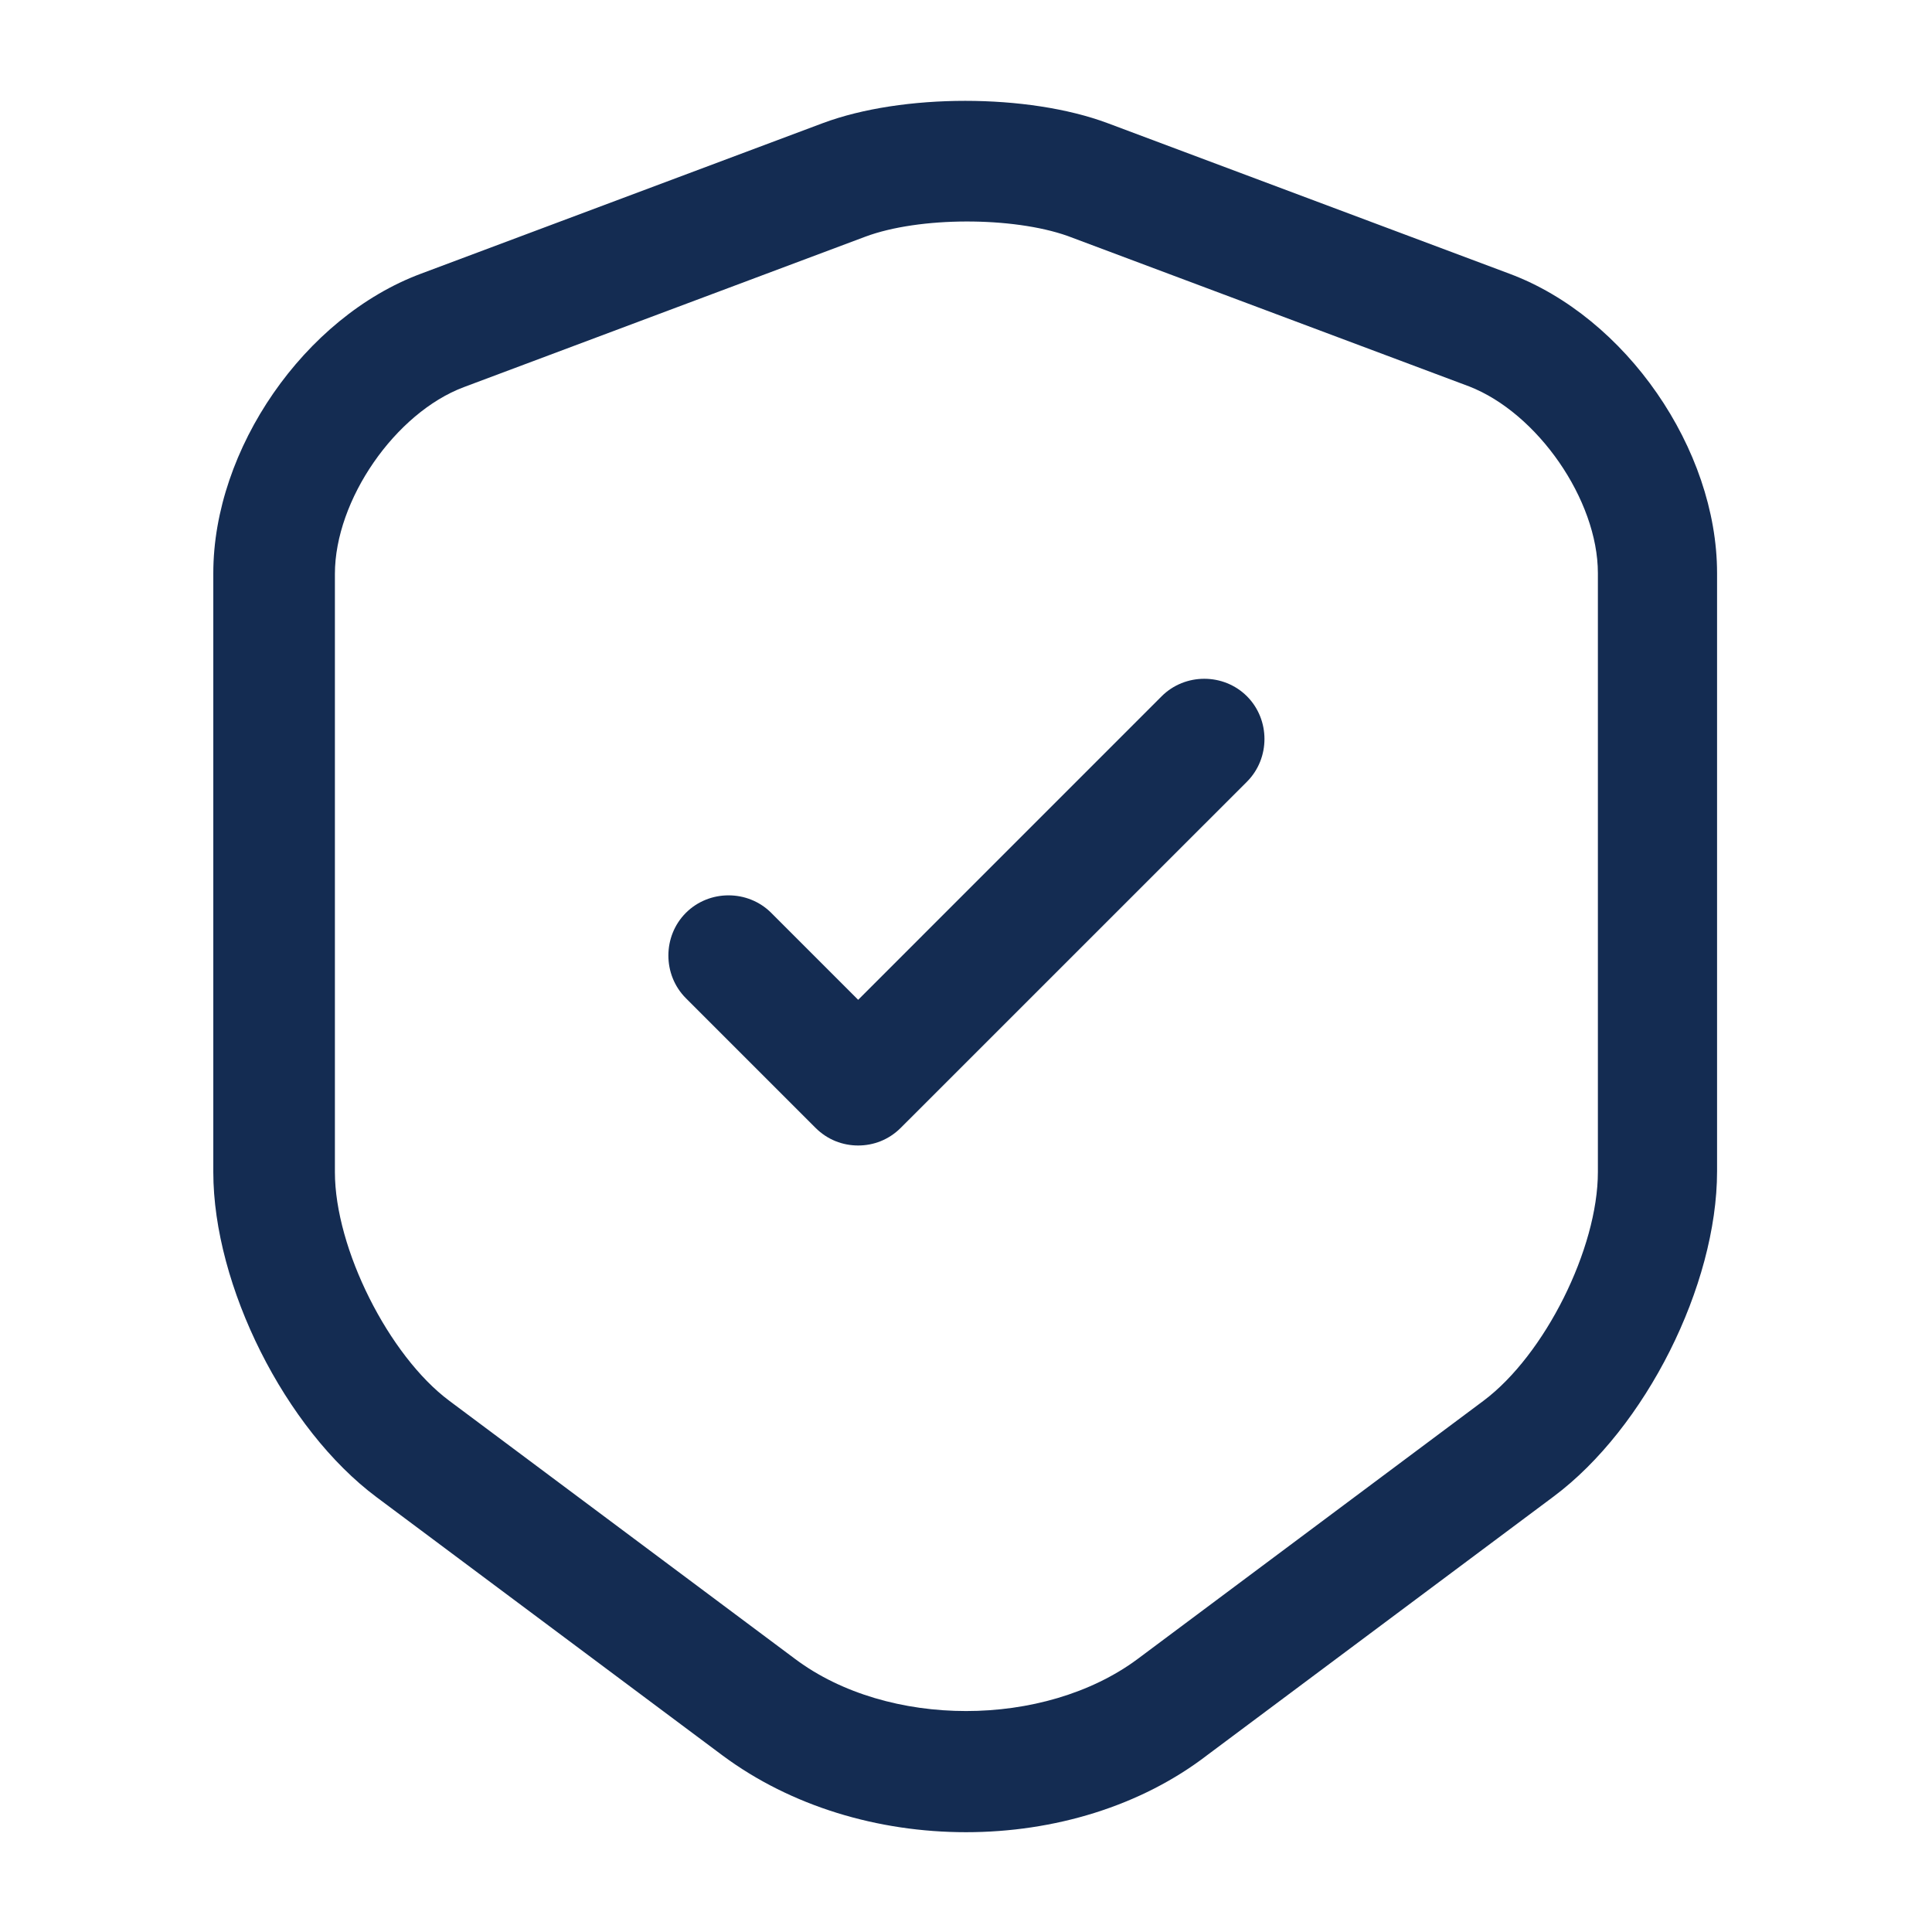
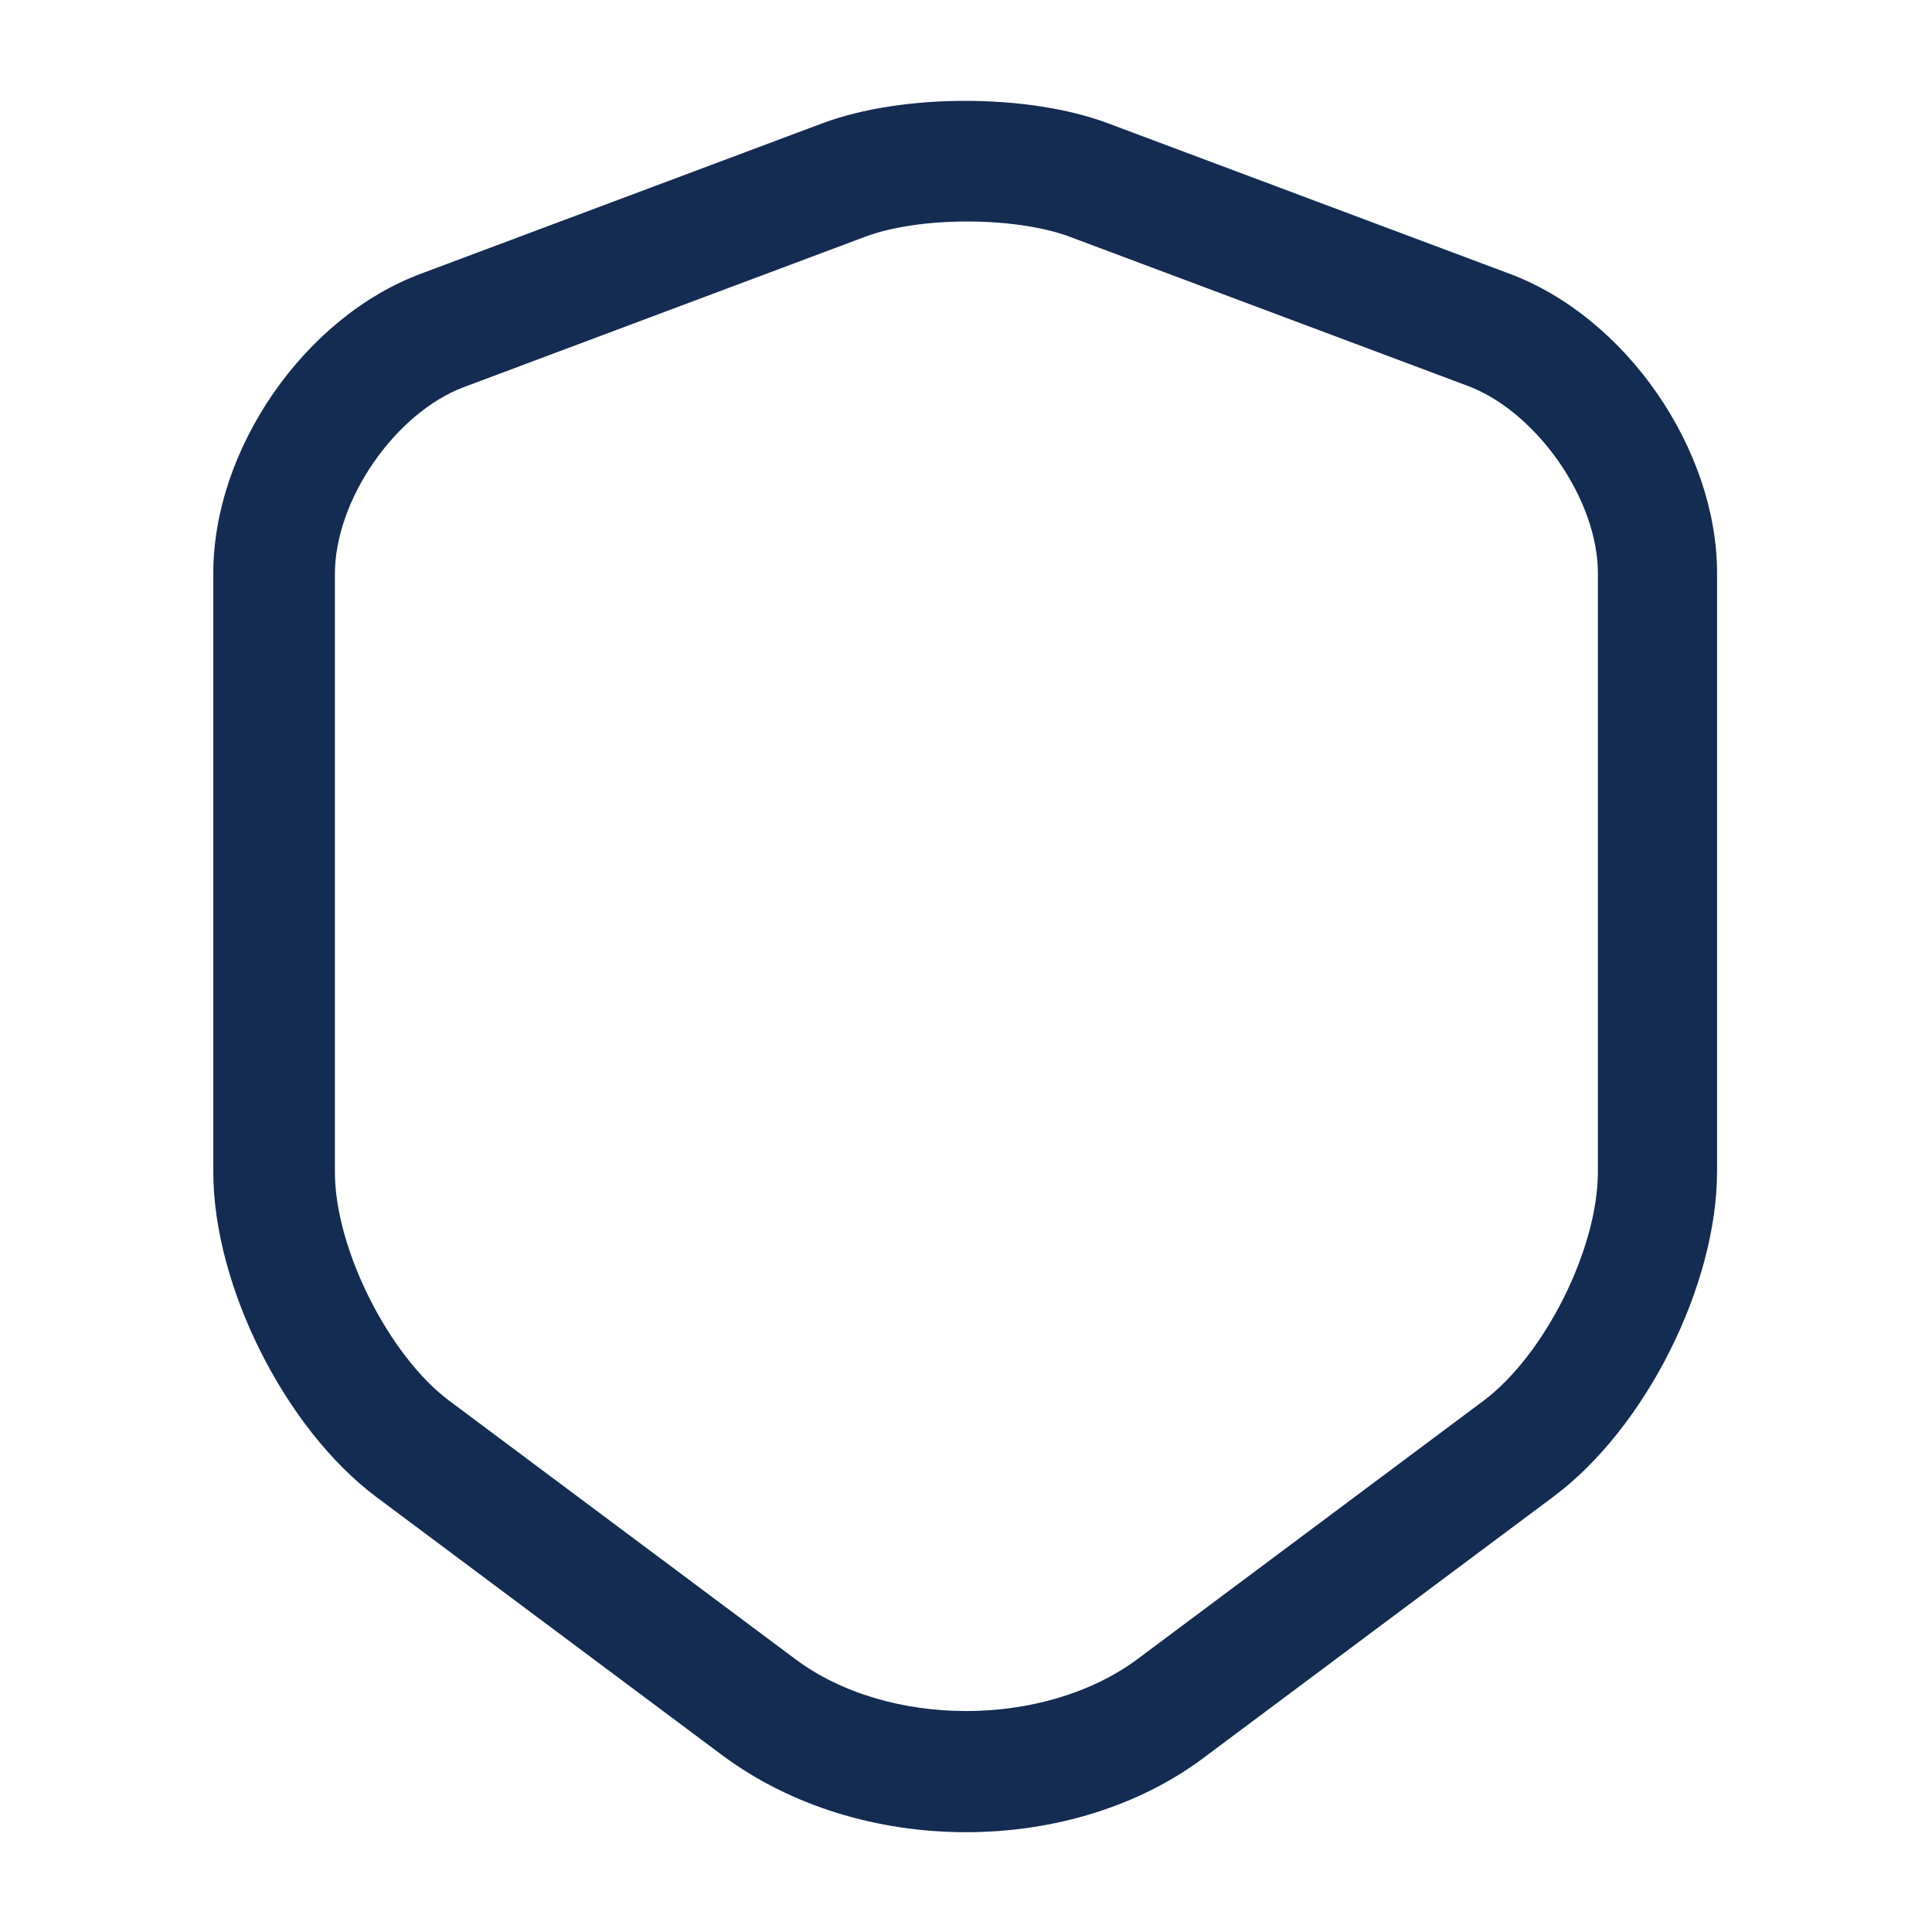
<svg xmlns="http://www.w3.org/2000/svg" width="32" height="32" viewBox="0 0 32 32" fill="none">
  <path d="M16 30.347C14.546 30.347 13.107 29.92 11.973 29.08L6.24 24.8C4.72 23.667 3.533 21.293 3.533 19.413V9.493C3.533 7.44 5.04 5.253 6.973 4.533L13.627 2.04C14.947 1.547 17.026 1.547 18.346 2.04L25 4.533C26.933 5.253 28.44 7.44 28.44 9.493V19.4C28.44 21.293 27.253 23.653 25.733 24.787L20 29.067C18.893 29.92 17.453 30.347 16 30.347ZM14.333 3.92L7.68 6.413C6.547 6.84 5.547 8.28 5.547 9.507V19.413C5.547 20.68 6.44 22.453 7.44 23.2L13.173 27.48C14.707 28.627 17.293 28.627 18.84 27.48L24.573 23.2C25.587 22.44 26.466 20.68 26.466 19.413V9.493C26.466 8.28 25.466 6.84 24.333 6.4L17.68 3.907C16.773 3.587 15.226 3.587 14.333 3.92Z" fill="#142C52" />
-   <path d="M14.214 18.973C13.96 18.973 13.707 18.88 13.507 18.68L11.36 16.533C10.974 16.146 10.974 15.507 11.36 15.12C11.747 14.733 12.387 14.733 12.774 15.12L14.214 16.56L19.24 11.533C19.627 11.146 20.267 11.146 20.654 11.533C21.04 11.92 21.04 12.56 20.654 12.947L14.92 18.68C14.72 18.88 14.467 18.973 14.214 18.973Z" fill="#142C52" />
</svg>